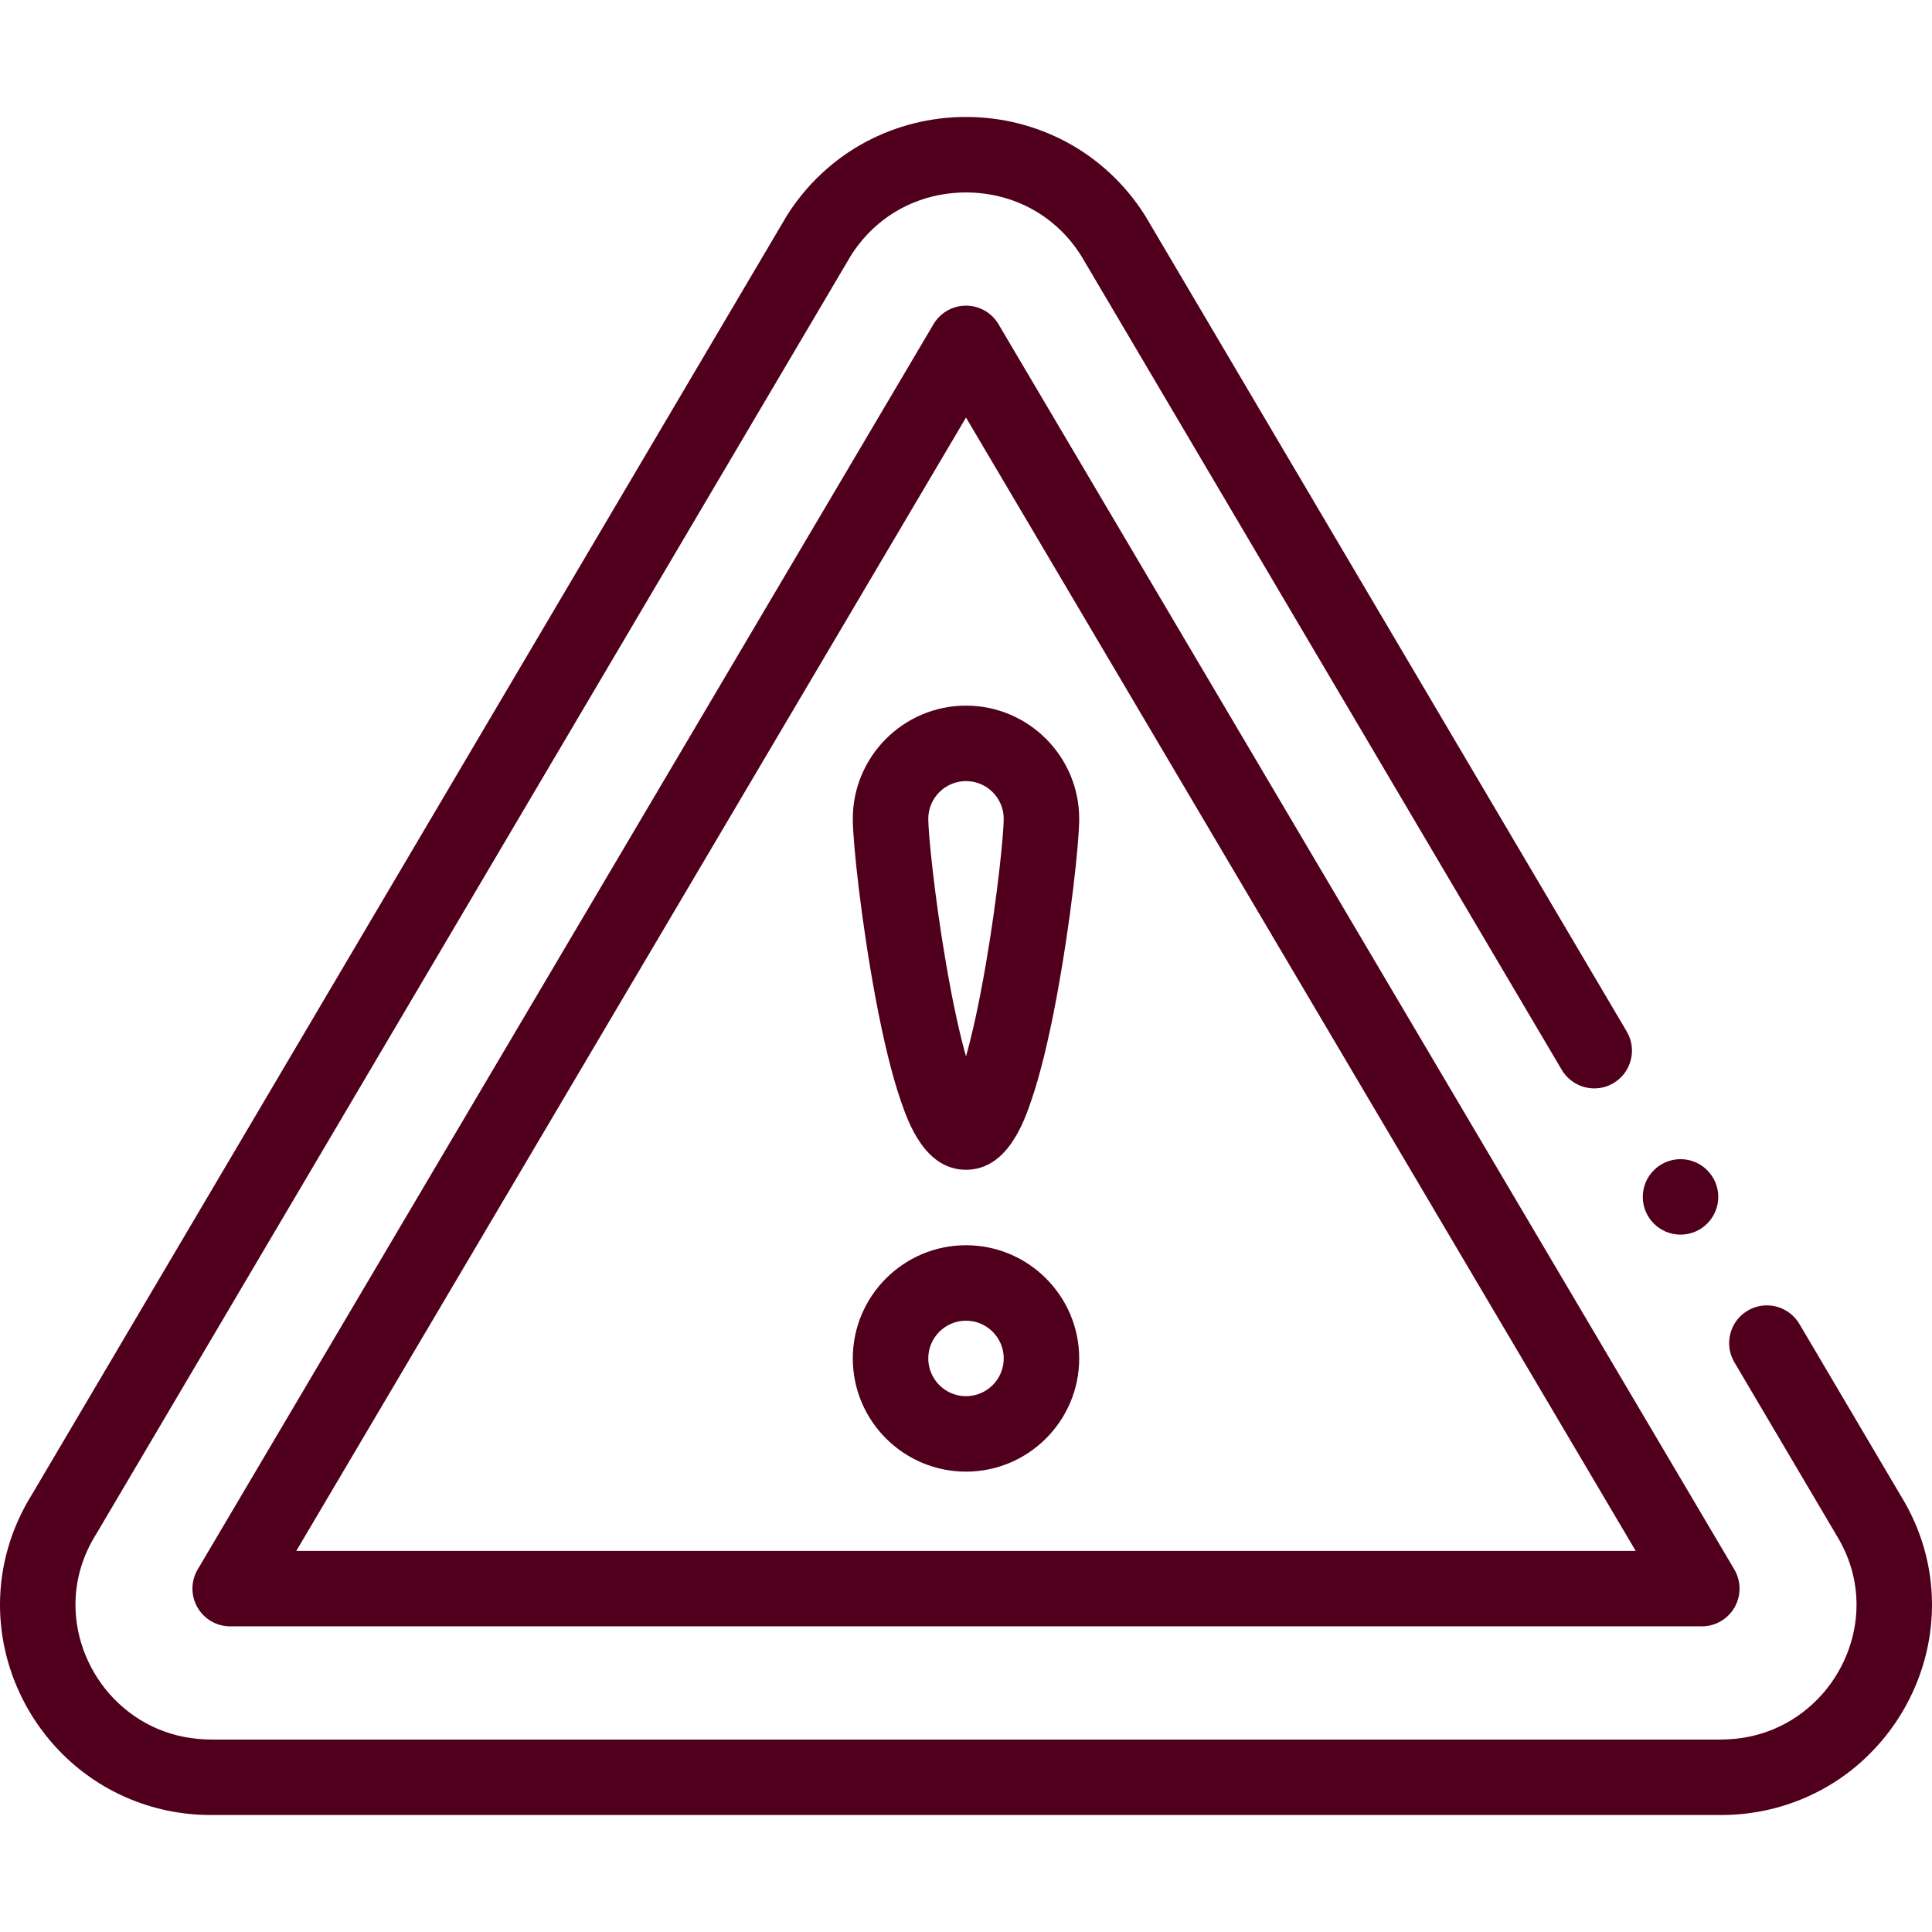
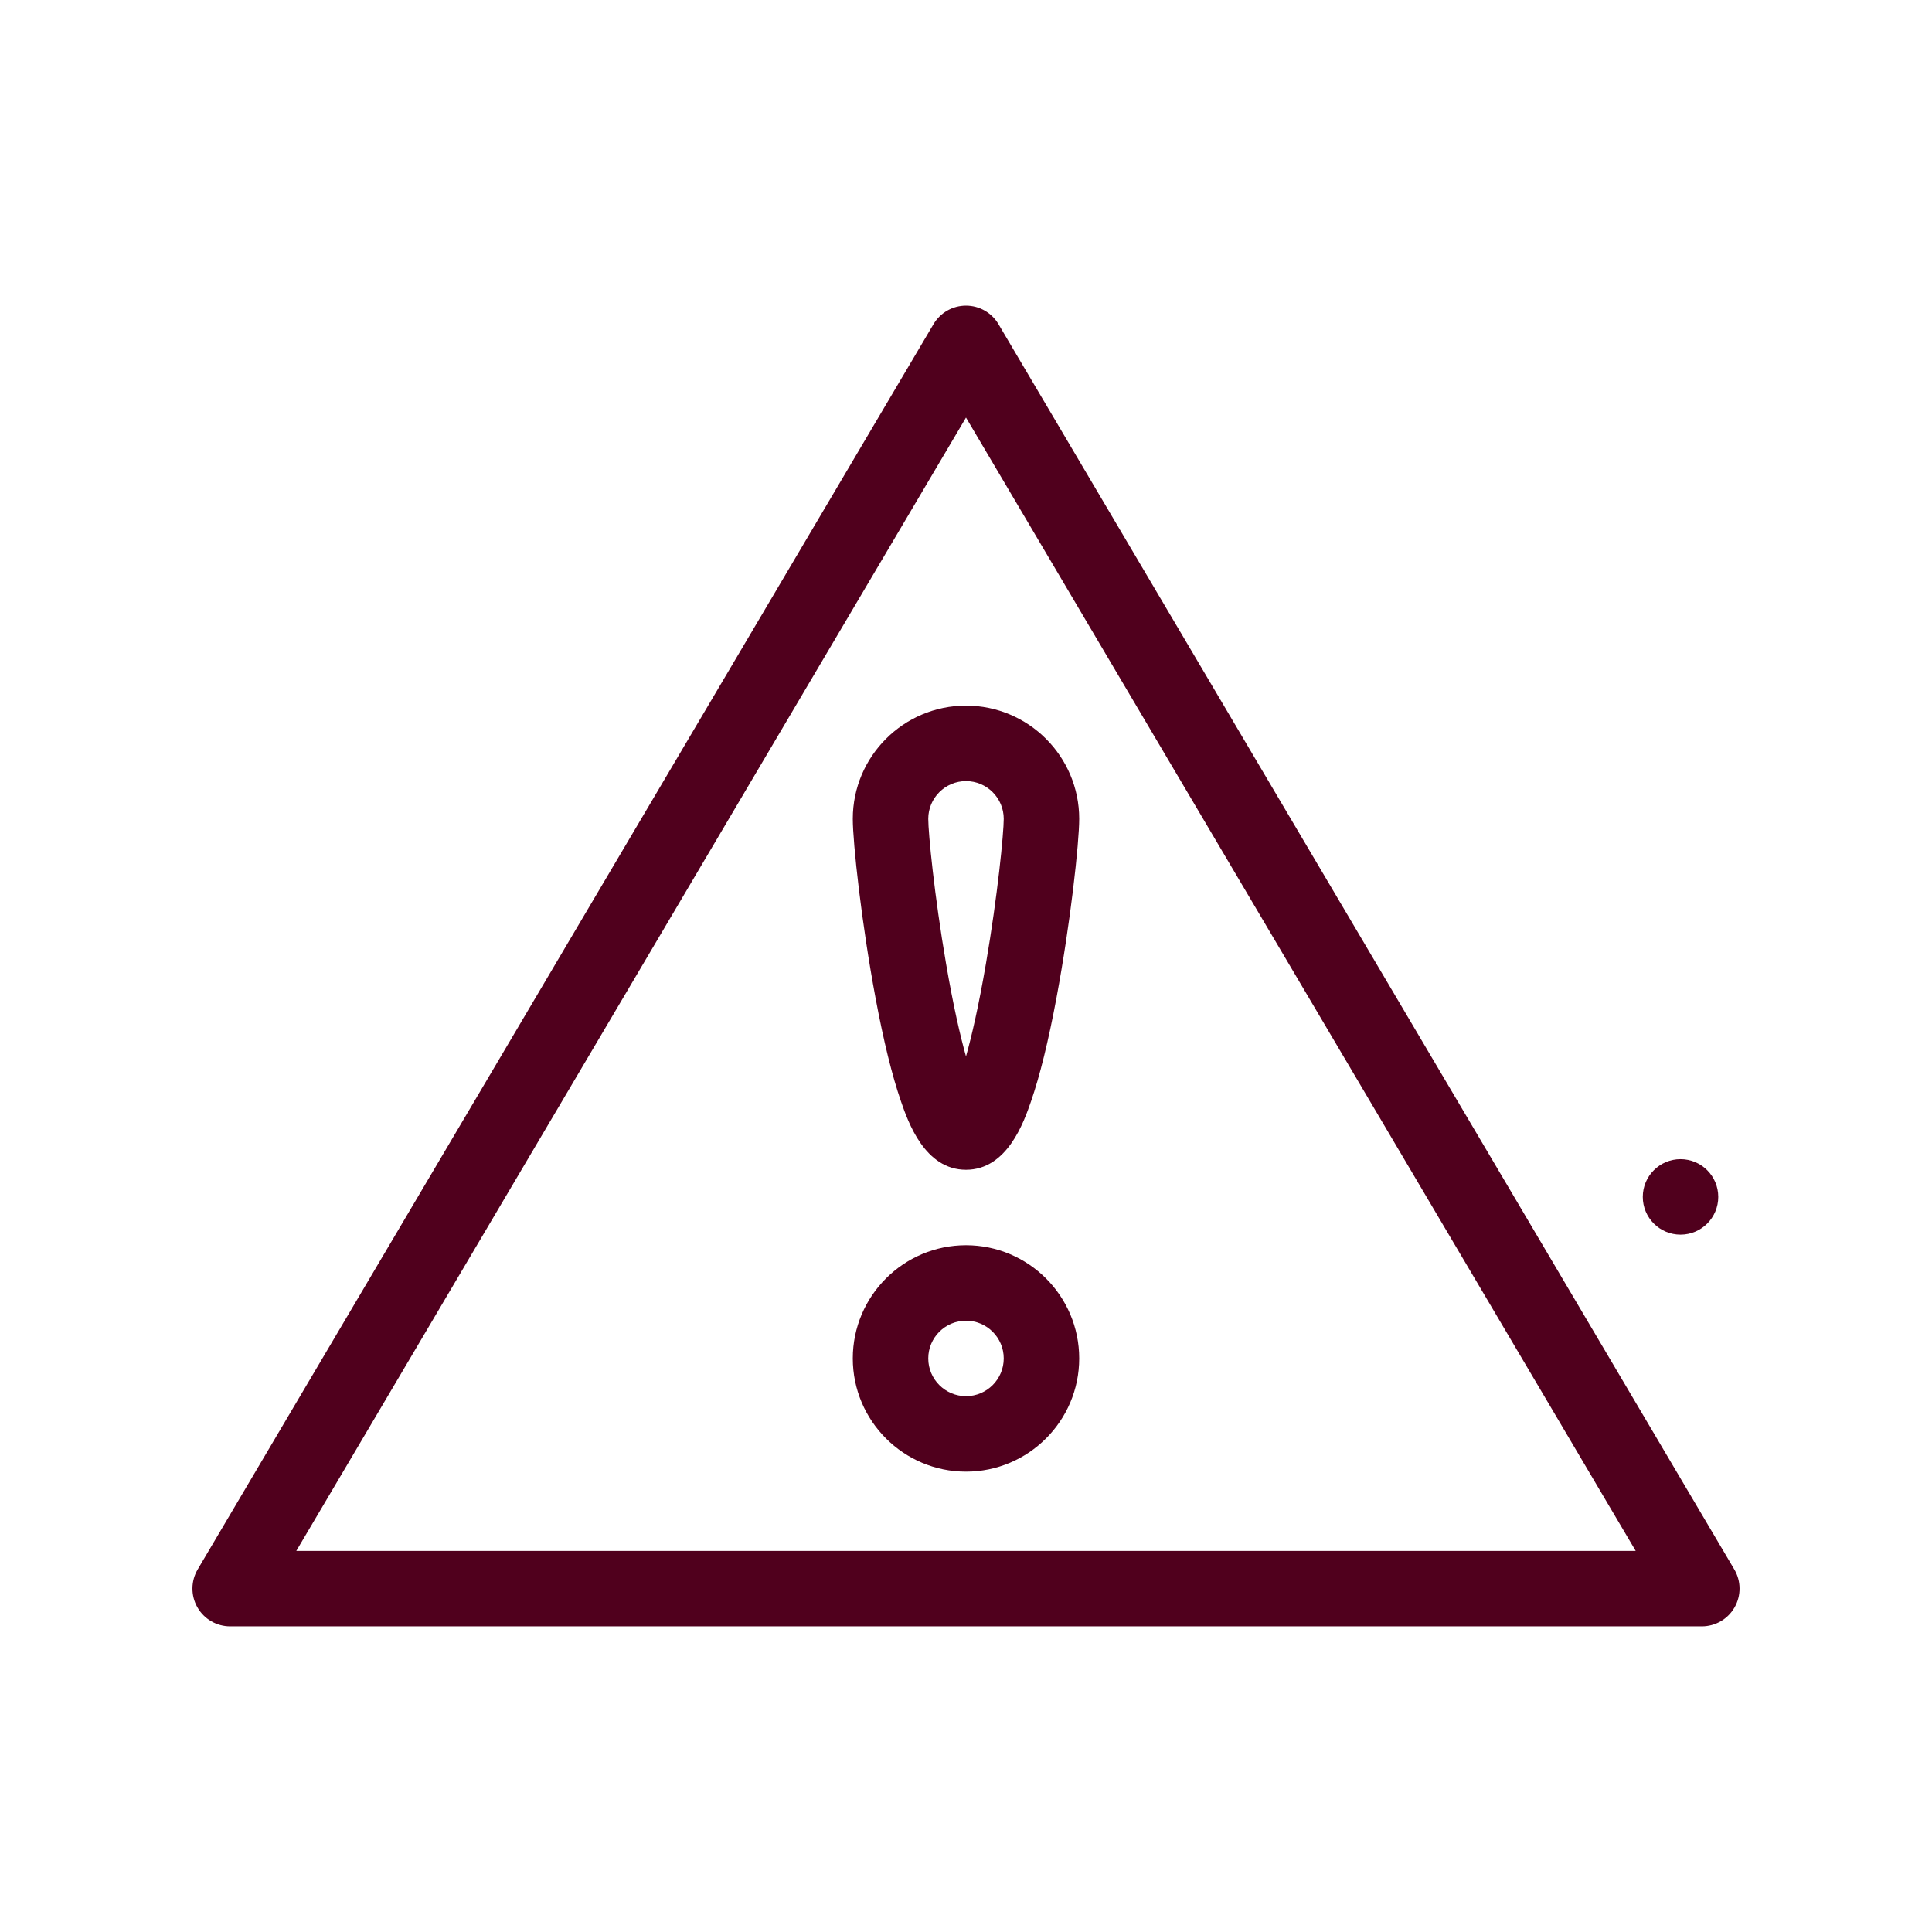
<svg xmlns="http://www.w3.org/2000/svg" version="1.1" width="512" height="512" x="0" y="0" viewBox="0 0 512 512" style="enable-background:new 0 0 512 512" xml:space="preserve" class="">
  <g>
    <g>
-       <path d="m55.96 481c-7.85 0-15.42-1.56-22.5-4.65-6.72-2.94-12.69-7.1-17.75-12.37-4.96-5.16-8.85-11.14-11.56-17.75-2.75-6.72-4.14-13.77-4.15-20.97-.01-10.23 2.92-20.33 8.48-29.23l199.88-338.6.14-.23c5.19-8.28 12.44-15.06 20.97-19.61 8.09-4.31 17.21-6.59 26.38-6.59h.15.15c9.17 0 18.29 2.28 26.38 6.59 8.53 4.55 15.78 11.33 20.97 19.61l.14.23 127.46 215.92v.01c1.36 2.3 1.74 4.99 1.07 7.57-.67 2.59-2.3 4.76-4.6 6.12-1.54.91-3.29 1.39-5.07 1.39-3.53 0-6.83-1.89-8.62-4.92l-127.36-215.75c-6.7-10.61-17.83-16.72-30.52-16.77-12.66.05-23.77 6.14-30.48 16.7l-199.89 338.62-.14.23c-3.63 5.81-5.48 12.1-5.49 18.71-.01 9.11 3.68 18.17 10.12 24.85 6.88 7.1 15.85 10.87 25.93 10.89h399.9c10.08-.02 19.04-3.79 25.92-10.89 6.45-6.68 10.14-15.74 10.13-24.85-.01-6.6-1.86-12.9-5.5-18.71l-.13-.23-26.74-45.3c-1.36-2.3-1.74-4.99-1.07-7.58.66-2.58 2.3-4.76 4.6-6.11 1.54-.91 3.29-1.39 5.07-1.39 3.53 0 6.83 1.88 8.62 4.91l26.69 45.22c5.55 8.88 8.47 18.97 8.46 29.19-.01 7.2-1.4 14.25-4.15 20.97-2.71 6.61-6.6 12.59-11.57 17.75-5.05 5.27-11.02 9.43-17.74 12.37-7.08 3.08-14.65 4.65-22.5 4.65z" fill="#50001d" data-original="#000000" style="" class="" />
      <path d="m451 431h-390c-3.591 0-6.906-1.925-8.686-5.044-1.779-3.119-1.75-6.952.076-10.043l195-330c1.8-3.045 5.073-4.913 8.61-4.913s6.81 1.868 8.609 4.913l195 330c1.827 3.091 1.855 6.925.076 10.043-1.779 3.119-5.094 5.044-8.685 5.044zm-372.476-20h354.951l-177.475-300.343z" fill="#50001d" data-original="#000000" style="" class="" />
      <path d="m256 390c-16.542 0-30-13.458-30-30s13.458-30 30-30 30 13.458 30 30-13.458 30-30 30zm0-40c-5.514 0-10 4.486-10 10s4.486 10 10 10 10-4.486 10-10-4.486-10-10-10z" fill="#50001d" data-original="#000000" style="" class="" />
      <path d="m256 310c-10.959 0-15.357-12.717-17.236-18.147-2.34-6.766-4.606-15.976-6.736-27.374-3.735-19.987-6.028-41.124-6.028-47.479 0-16.542 13.458-30 30-30s30 13.458 30 30c0 6.355-2.293 27.492-6.028 47.479-2.13 11.398-4.396 20.608-6.736 27.374-1.879 5.43-6.276 18.147-17.236 18.147zm0-103c-5.514 0-10 4.486-10 10 0 3.817 1.62 20.363 4.715 38.377 1.937 11.272 3.753 19.136 5.285 24.584 1.531-5.449 3.348-13.312 5.285-24.584 3.095-18.014 4.715-34.56 4.715-38.377 0-5.514-4.486-10-10-10z" fill="#50001d" data-original="#000000" style="" class="" />
      <circle cx="445.357" cy="317.19" r="10" fill="#50001d" data-original="#000000" style="" class="" />
    </g>
  </g>
</svg>